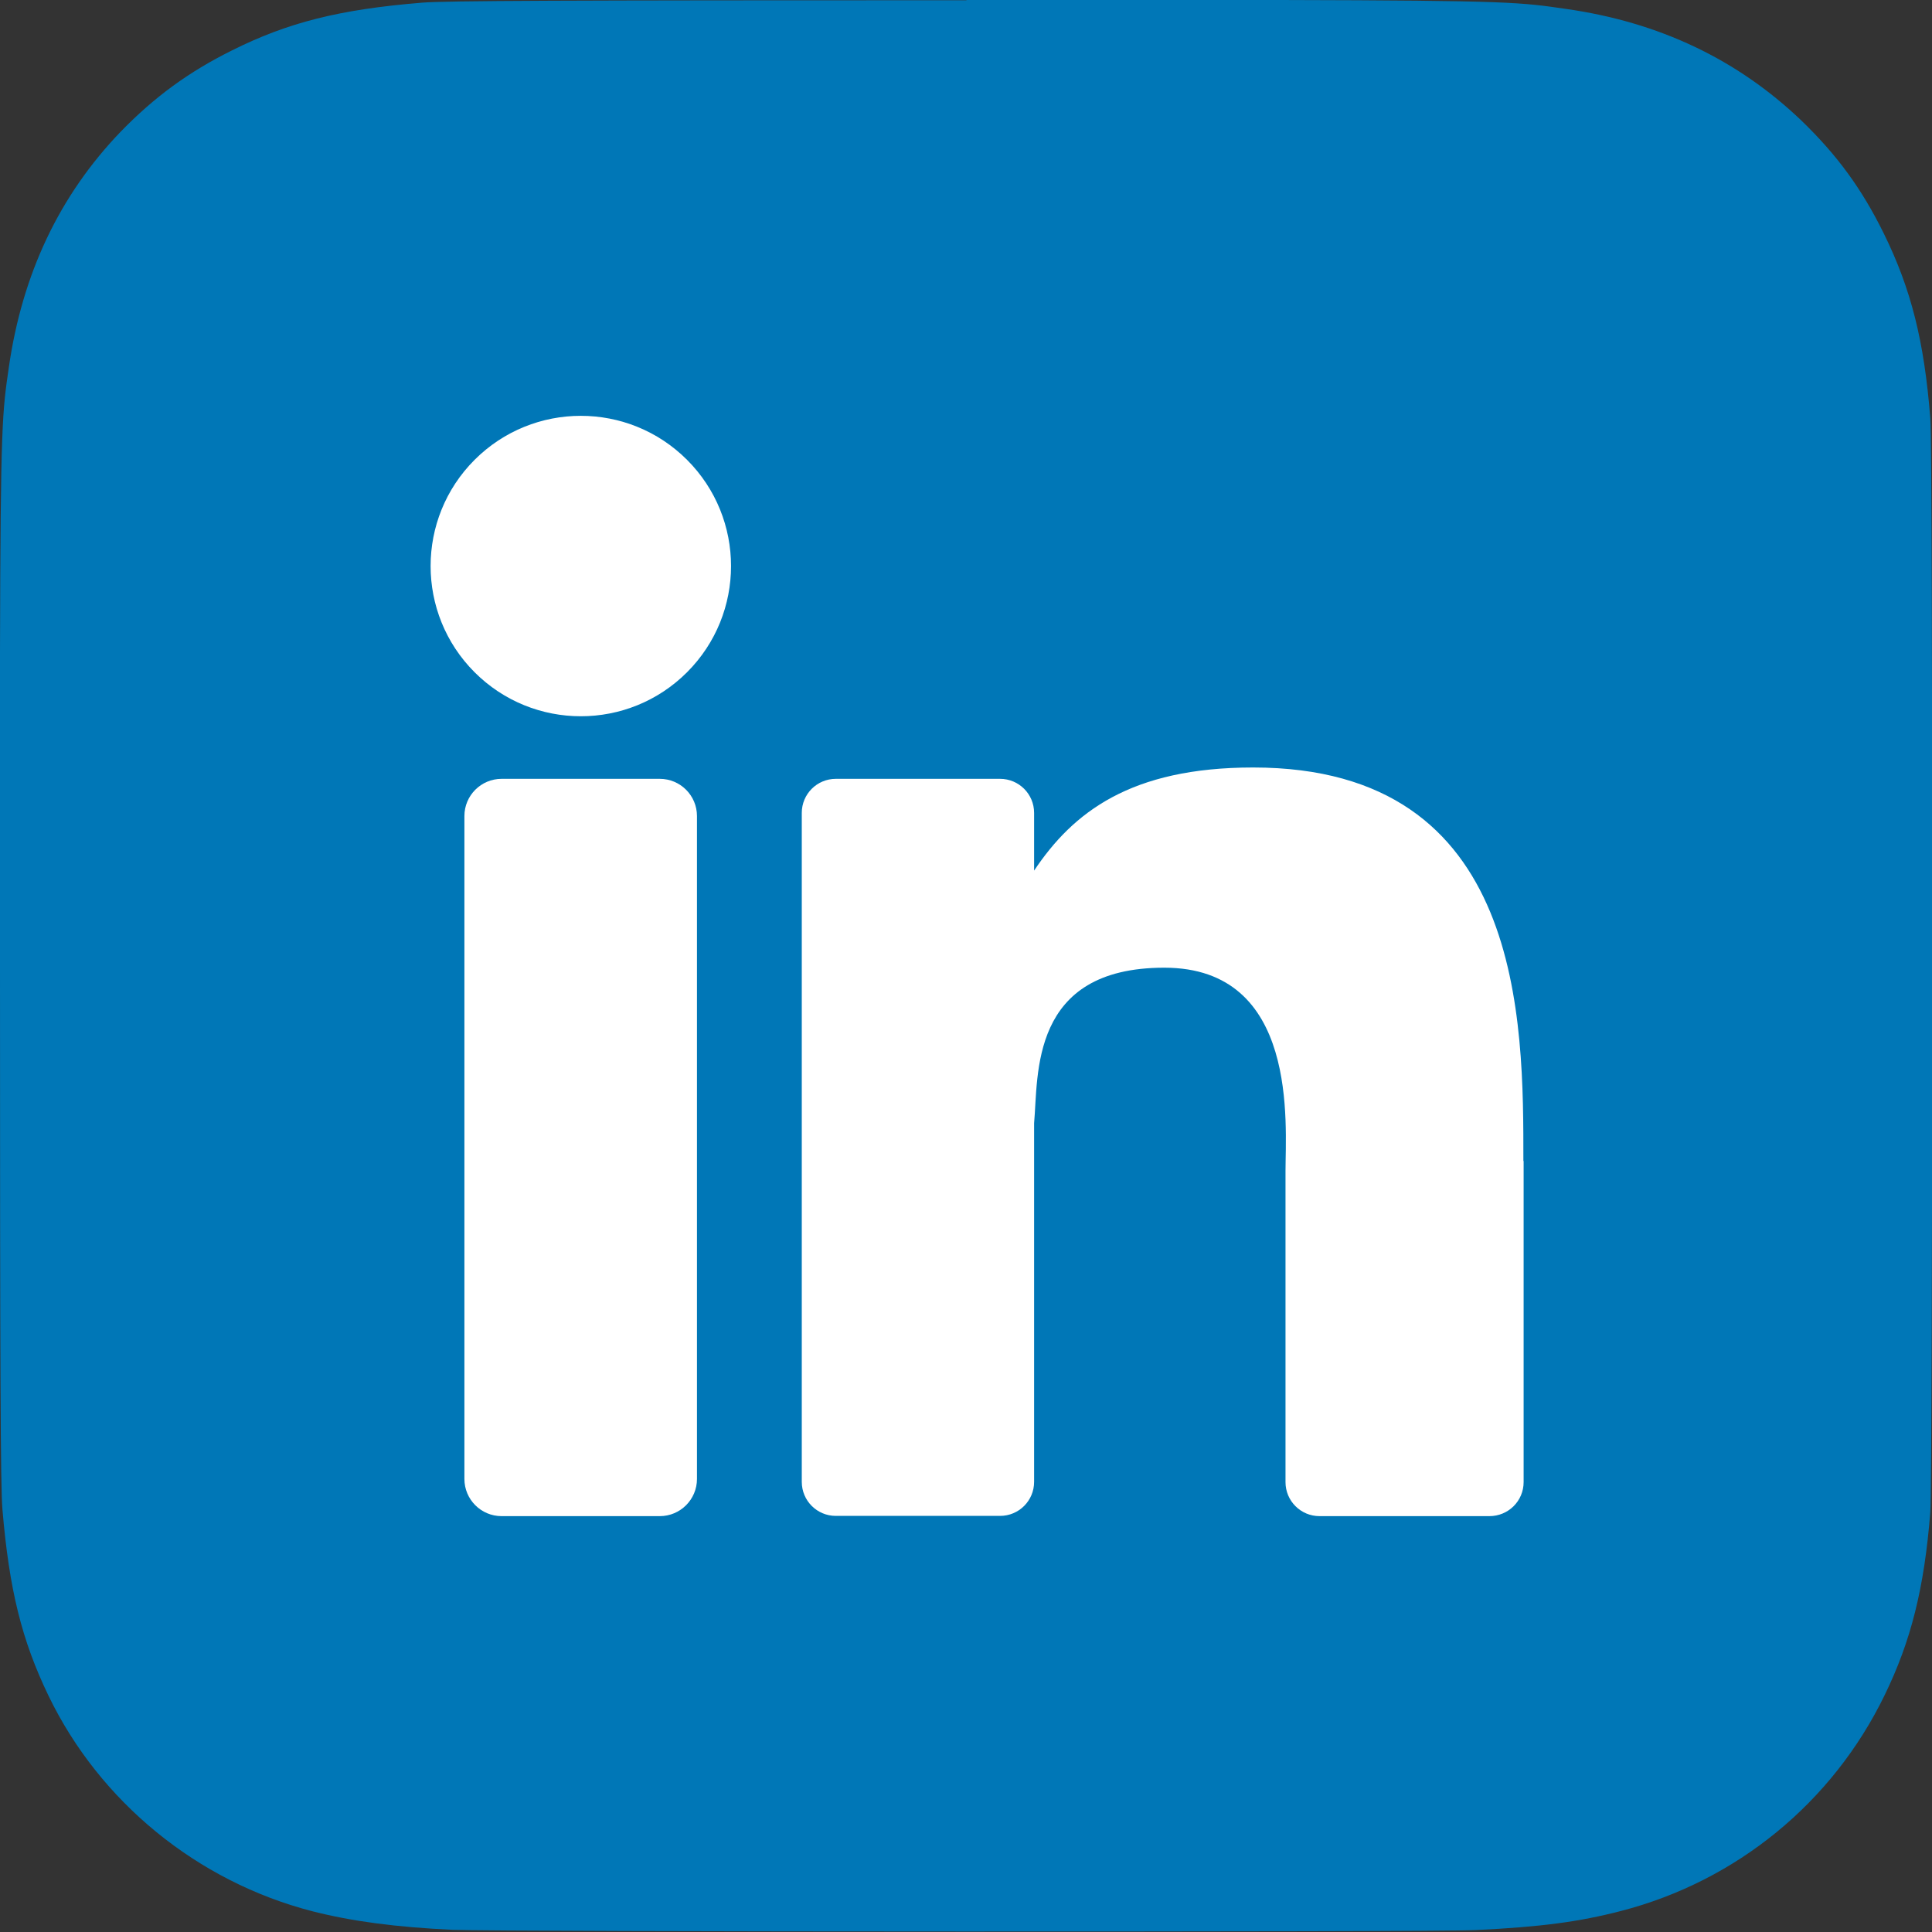
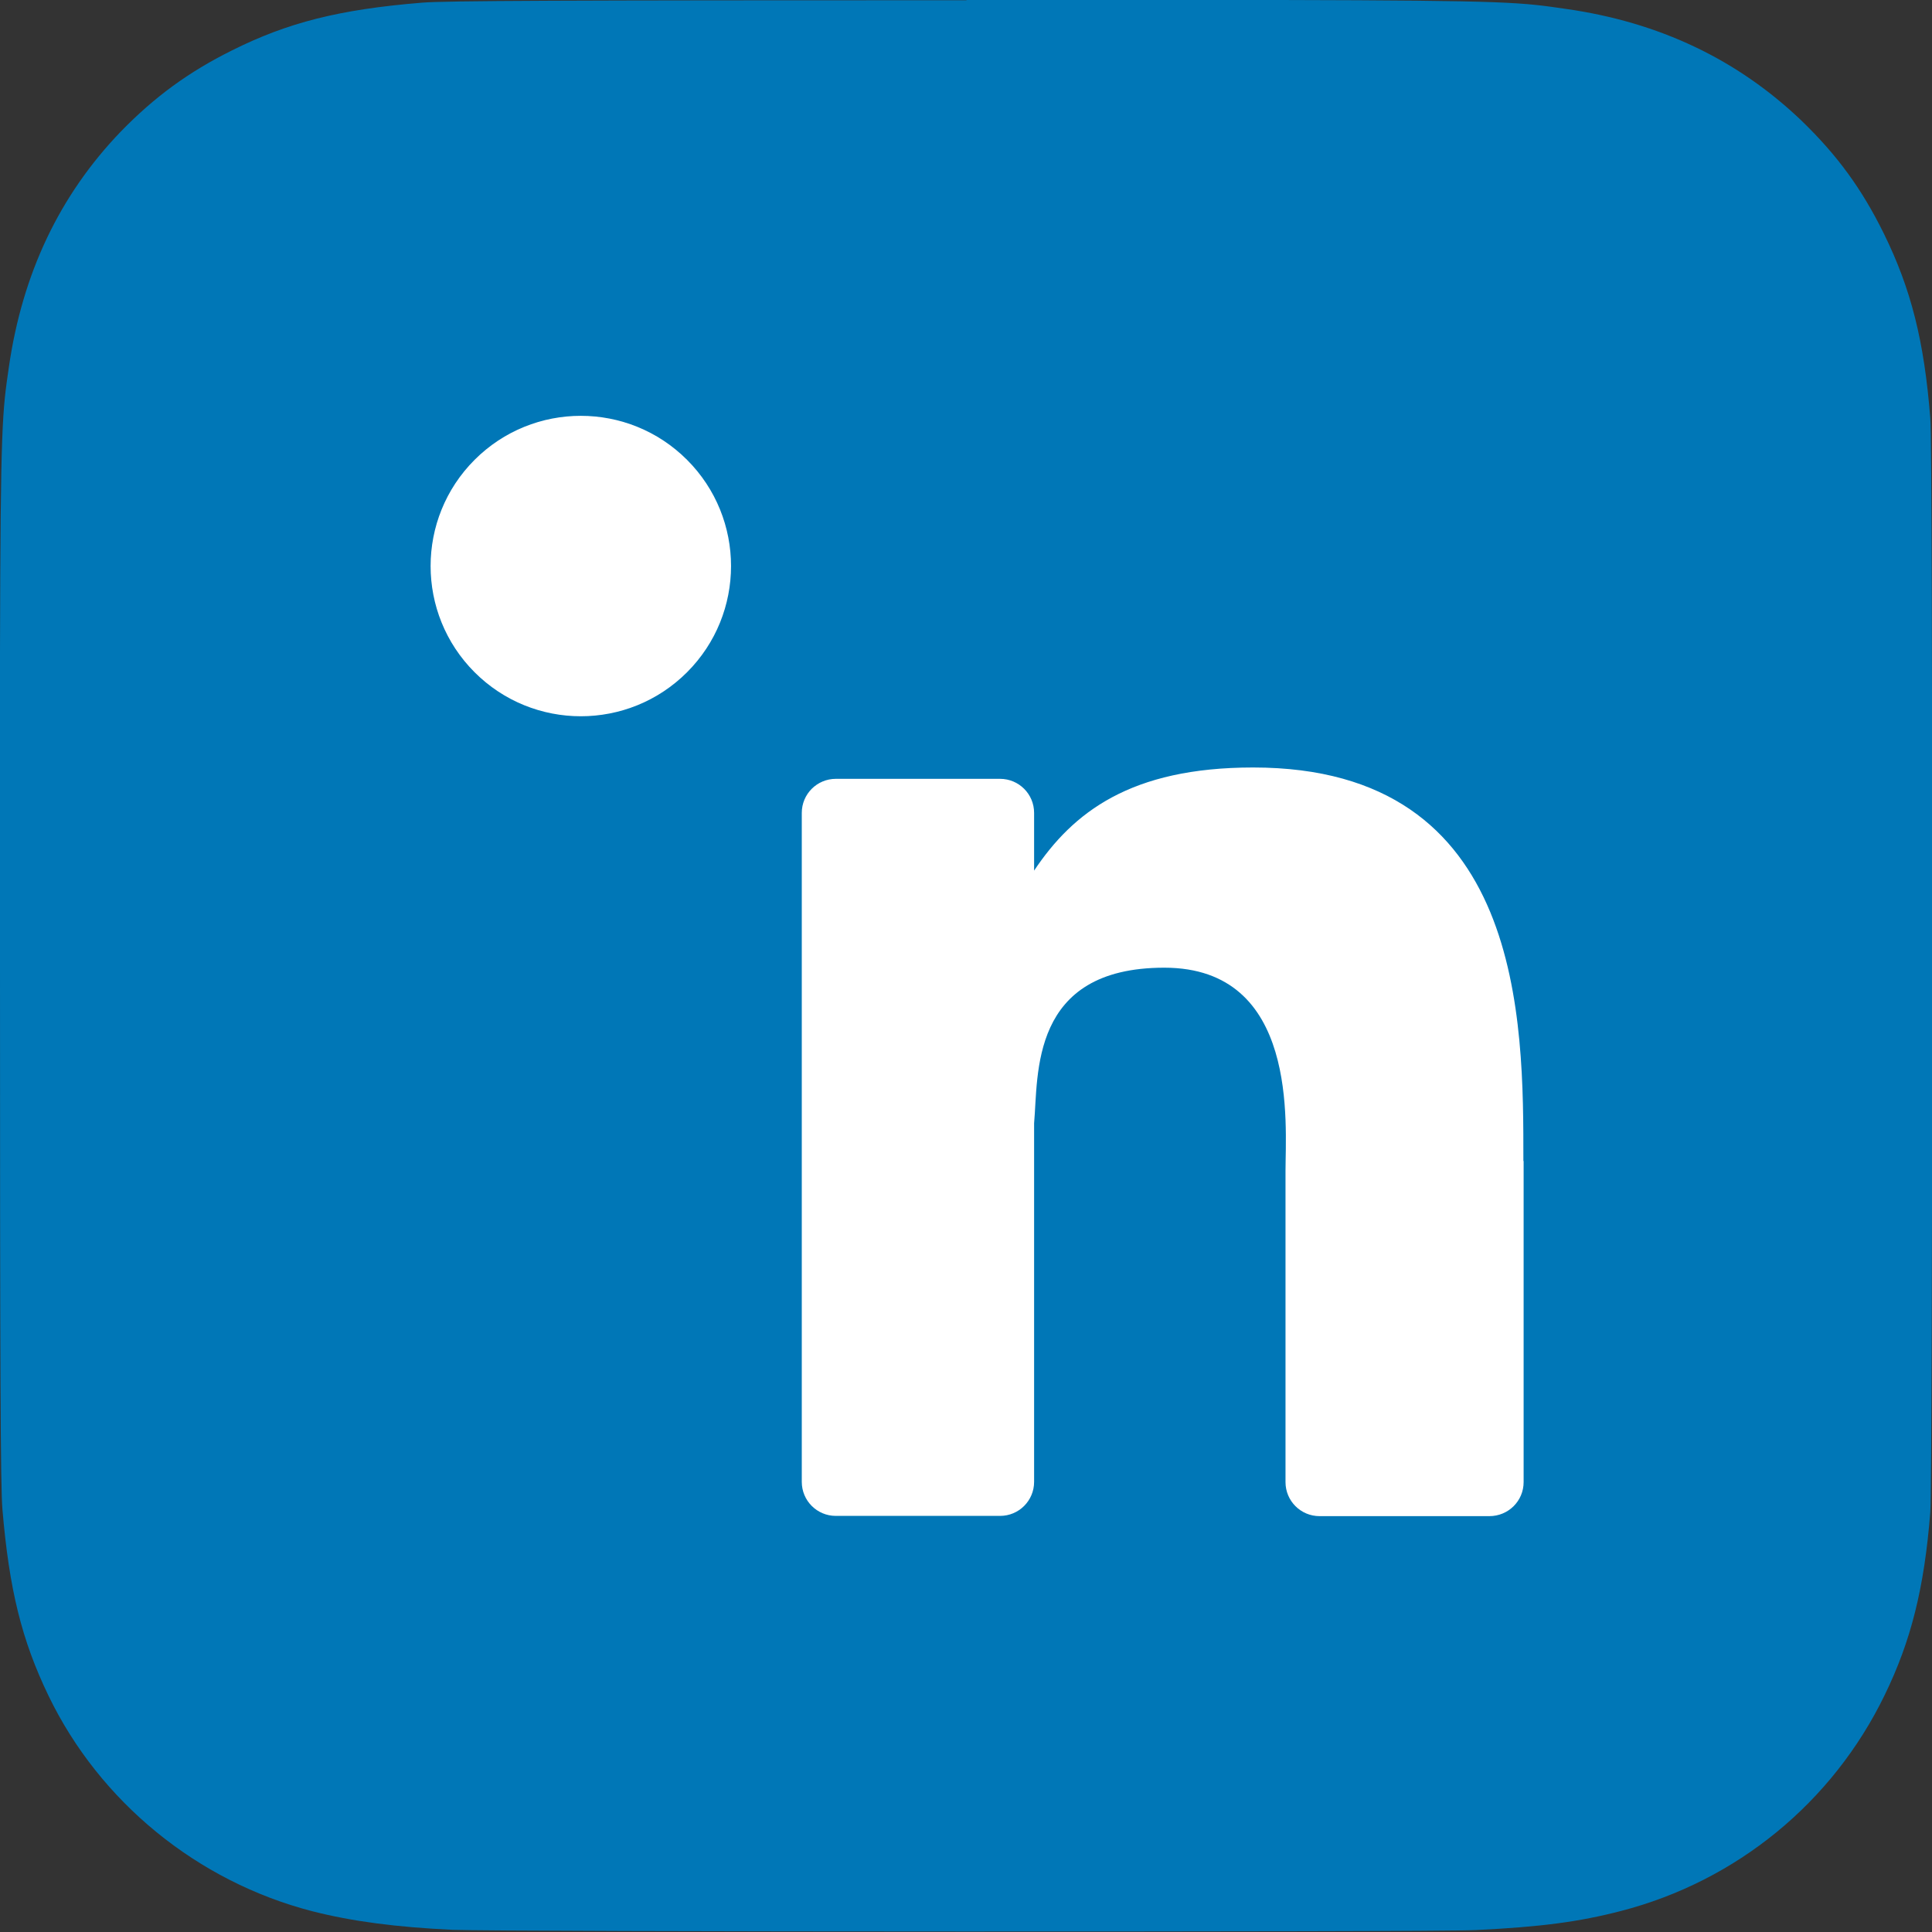
<svg xmlns="http://www.w3.org/2000/svg" id="Layer_1" viewBox="0 0 800 800">
  <rect x="0" y="0" width="800" height="800" fill="#333333" stroke="none" />
  <defs>
    <style>      .st0 {        fill: #fff;      }      .st1 {        fill: #0077b7;      }    </style>
  </defs>
  <path class="st1" d="M400.1.1C233.1.1,184.3.3,174.8,1.1c-34.3,2.8-55.6,8.2-78.8,19.8-17.9,8.9-32,19.2-46,33.6C24.6,80.9,9.3,113.3,3.7,151.8,1,170.5.2,174.3,0,269.9,0,301.7,0,343.6,0,399.8c0,166.9.2,215.7,1,225.1,2.8,33.3,8,54.3,19.1,77.3,21.2,43.9,61.6,76.9,109.2,89.2,16.5,4.2,34.7,6.6,58.1,7.7,9.9.4,110.9.7,211.9.7s202.1-.1,211.7-.6c27.1-1.3,42.8-3.4,60.2-7.9,47.9-12.4,87.6-44.9,109.2-89.4,10.9-22.4,16.4-44.2,18.9-75.8.5-6.9.8-116.8.8-226.5s-.2-219.4-.8-226.3c-2.5-32.1-8-53.7-19.2-76.5-9.2-18.7-19.4-32.6-34.2-46.9-26.5-25.3-58.8-40.7-97.4-46.2-18.7-2.7-22.4-3.5-118-3.7h-130.2Z" />
  <path class="st0" d="M630.9,480.8v132.9c0,7.8-6.3,14.1-14.2,14.1h-70.3c-7.8,0-14.1-6.3-14.1-14.1v-128.8c0-19.2,5.6-84.2-50.2-84.2s-52.1,44.5-53.9,64.4v148.5c0,7.8-6.3,14.1-14.1,14.1h-68c-7.8,0-14.1-6.3-14.1-14.1v-277c0-7.8,6.3-14.1,14.1-14.1h68c7.8,0,14.1,6.3,14.1,14.1v23.9c16.1-24.1,39.9-42.7,90.7-42.7,112.5,0,111.9,105.1,111.9,162.9Z" />
-   <path class="st0" d="M288.6,337.9v274.5c0,8.5-6.9,15.4-15.4,15.4h-65.5c-8.5,0-15.4-6.9-15.4-15.4v-274.5c0-8.5,6.9-15.4,15.4-15.4h65.5c8.5,0,15.4,6.9,15.4,15.4Z" />
  <circle class="st0" cx="240.5" cy="234.4" r="62.2" transform="translate(-95.3 238.7) rotate(-45)" />
</svg>